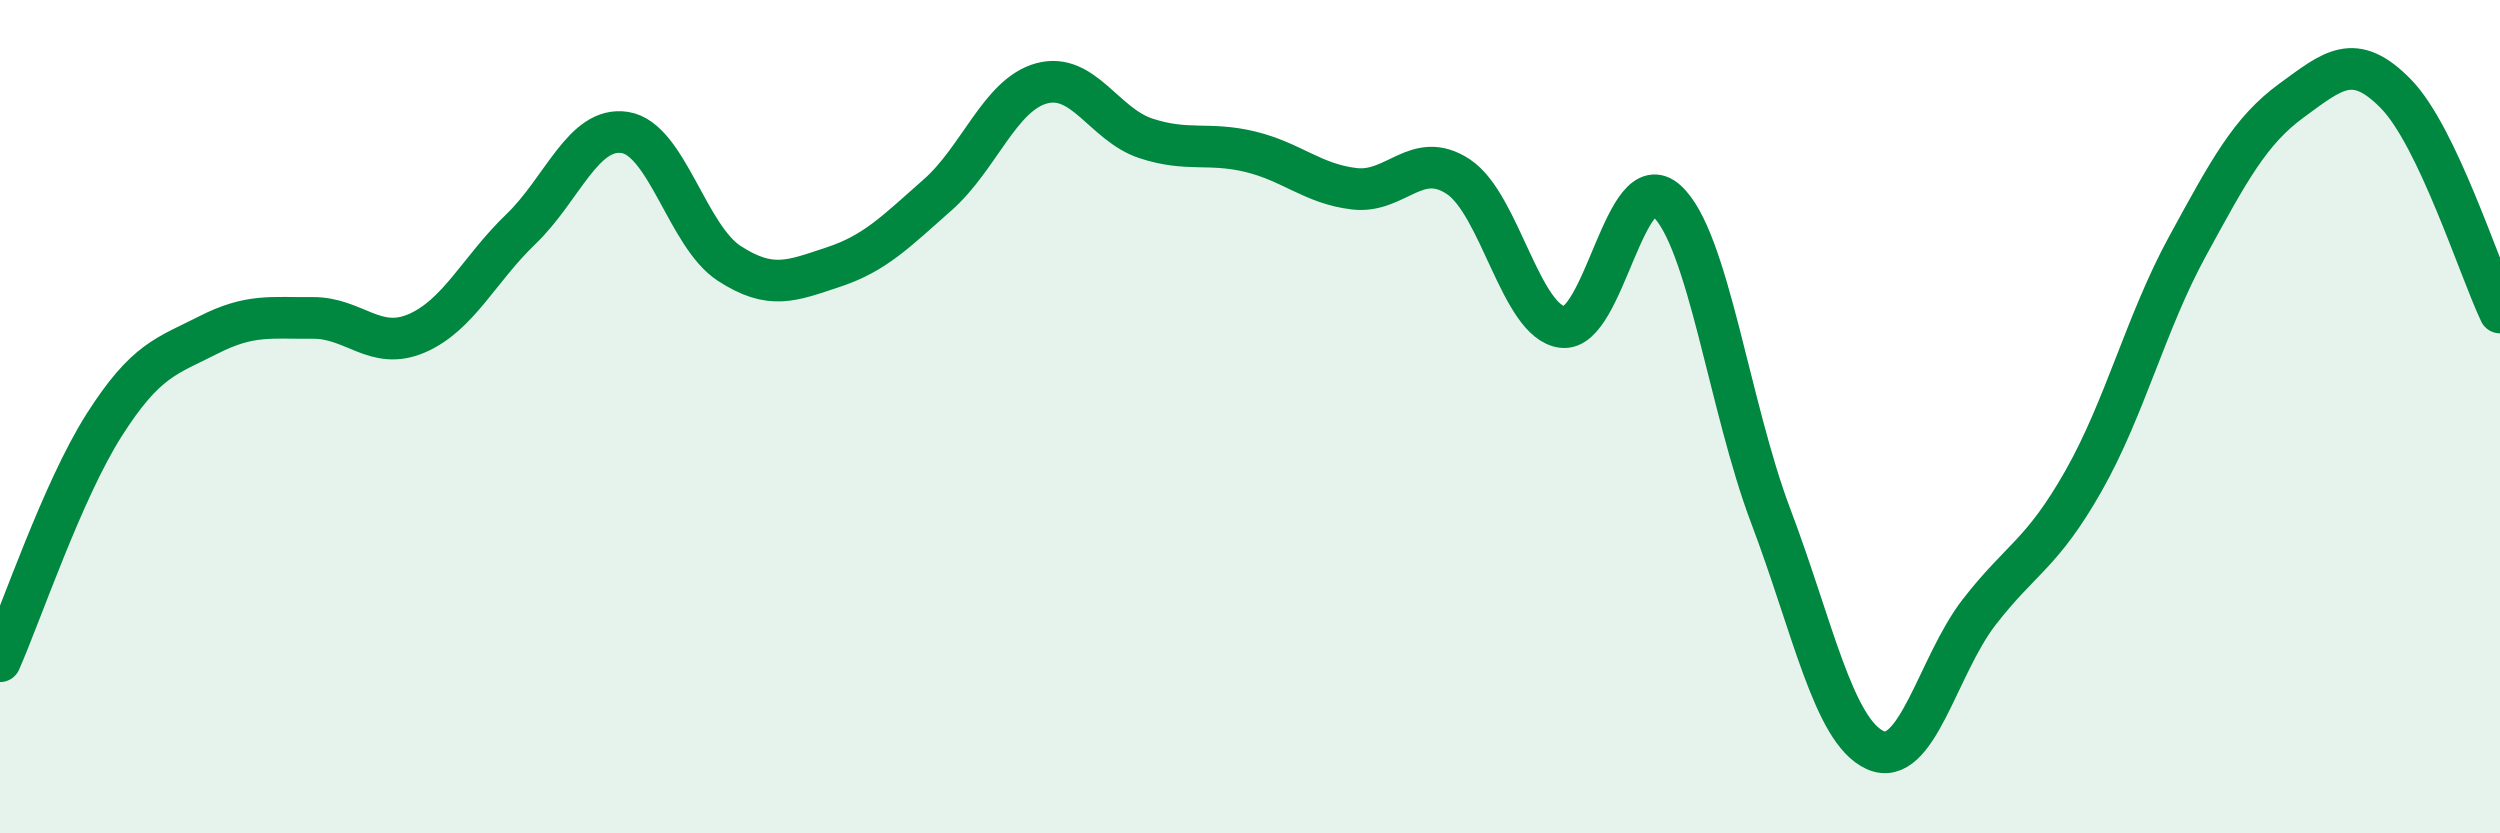
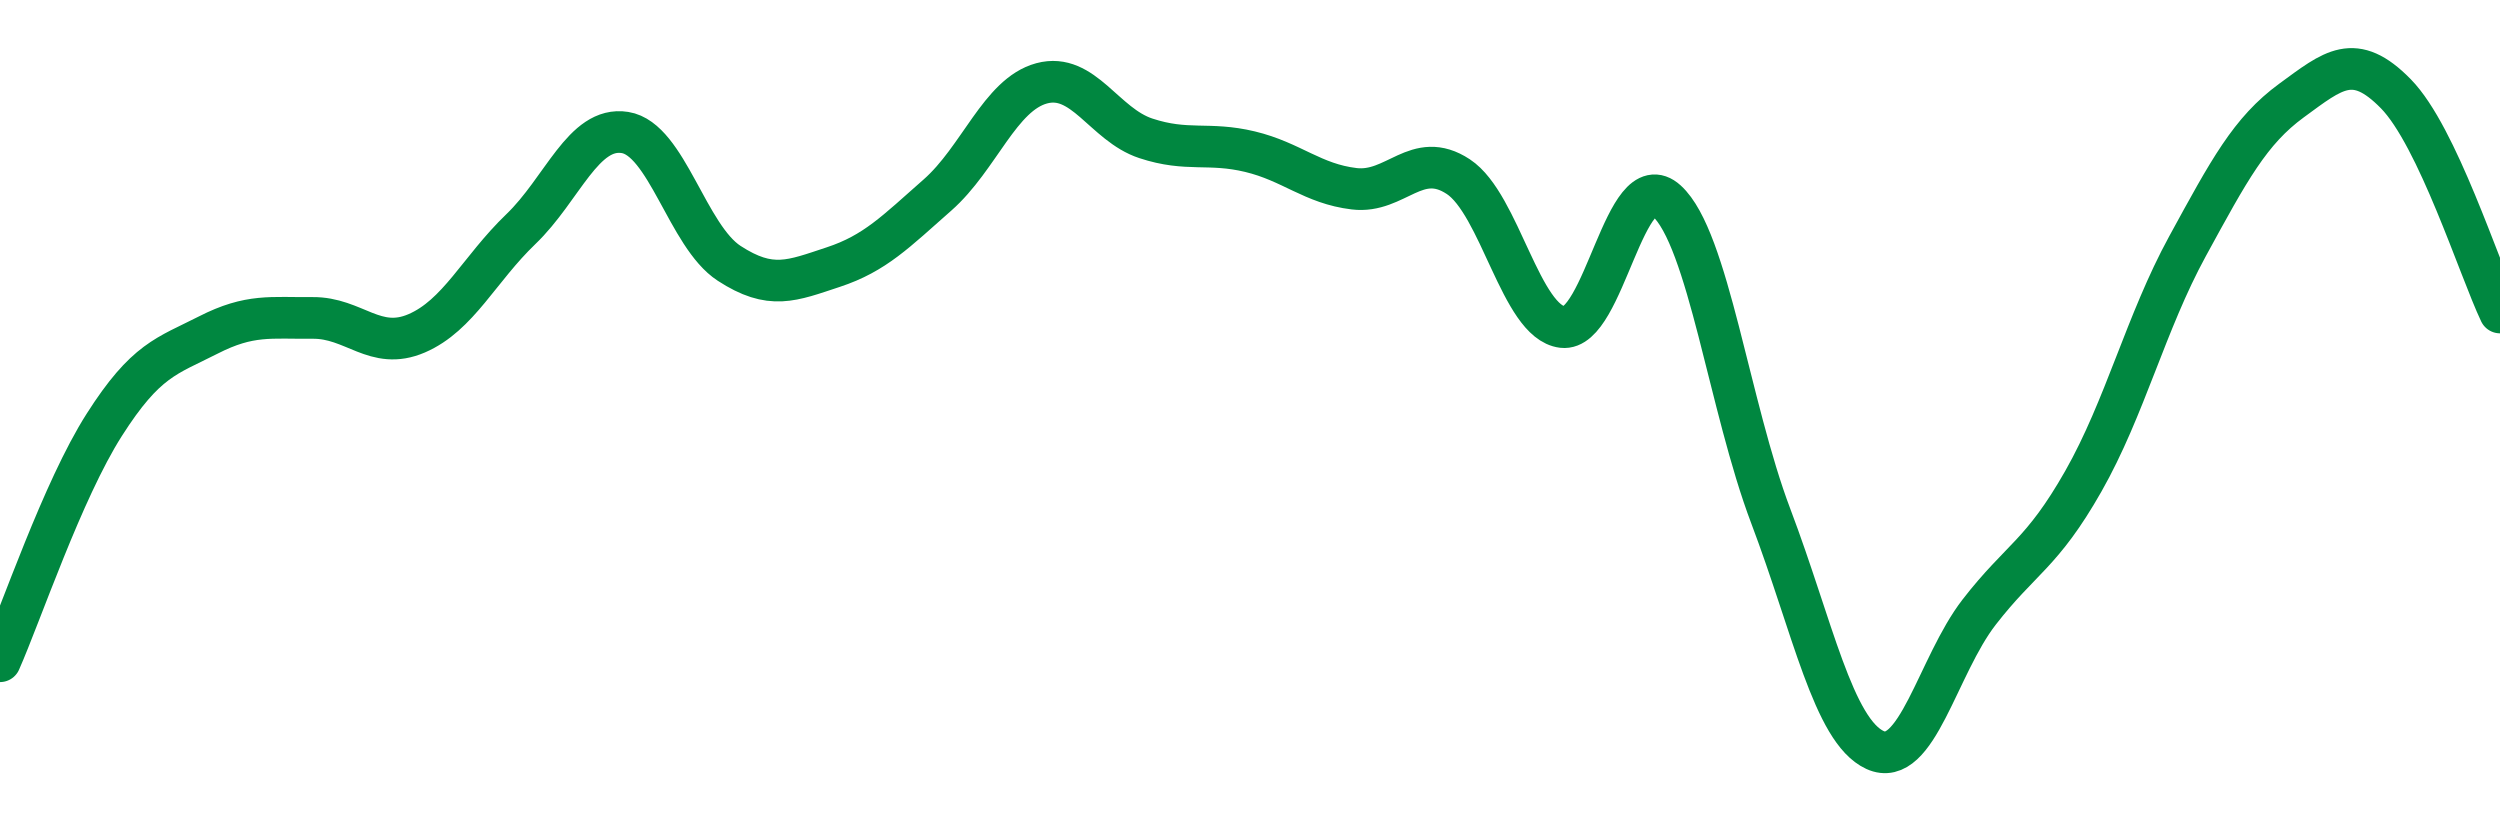
<svg xmlns="http://www.w3.org/2000/svg" width="60" height="20" viewBox="0 0 60 20">
-   <path d="M 0,15.87 C 0.5,14.74 1.5,11.77 2.5,10.2 C 3.5,8.63 4,8.55 5,8.04 C 6,7.53 6.5,7.64 7.5,7.63 C 8.5,7.62 9,8.43 10,8 C 11,7.57 11.5,6.46 12.5,5.5 C 13.5,4.54 14,3.02 15,3.18 C 16,3.34 16.5,5.67 17.5,6.32 C 18.5,6.97 19,6.74 20,6.41 C 21,6.08 21.5,5.56 22.5,4.68 C 23.5,3.8 24,2.27 25,2 C 26,1.73 26.5,2.99 27.5,3.32 C 28.5,3.65 29,3.4 30,3.64 C 31,3.88 31.5,4.41 32.5,4.53 C 33.5,4.65 34,3.58 35,4.24 C 36,4.9 36.5,7.73 37.5,7.85 C 38.5,7.97 39,3.91 40,4.82 C 41,5.73 41.5,9.75 42.5,12.39 C 43.5,15.03 44,17.54 45,18 C 46,18.46 46.5,15.98 47.5,14.69 C 48.5,13.4 49,13.31 50,11.55 C 51,9.79 51.5,7.74 52.5,5.91 C 53.5,4.08 54,3.14 55,2.41 C 56,1.68 56.5,1.23 57.5,2.25 C 58.5,3.27 59.5,6.45 60,7.5L60 20L0 20Z" fill="#008740" opacity="0.1" stroke-linecap="round" stroke-linejoin="round" />
  <path d="M 0,15.87 C 0.5,14.74 1.5,11.77 2.5,10.2 C 3.5,8.63 4,8.55 5,8.04 C 6,7.53 6.5,7.64 7.5,7.63 C 8.5,7.62 9,8.43 10,8 C 11,7.57 11.5,6.46 12.5,5.5 C 13.5,4.54 14,3.02 15,3.18 C 16,3.34 16.5,5.67 17.5,6.32 C 18.5,6.97 19,6.74 20,6.41 C 21,6.08 21.5,5.56 22.5,4.68 C 23.5,3.8 24,2.27 25,2 C 26,1.73 26.5,2.99 27.5,3.32 C 28.5,3.65 29,3.4 30,3.64 C 31,3.88 31.5,4.41 32.5,4.53 C 33.5,4.65 34,3.58 35,4.24 C 36,4.9 36.5,7.73 37.5,7.85 C 38.5,7.97 39,3.91 40,4.82 C 41,5.73 41.5,9.75 42.5,12.39 C 43.5,15.03 44,17.54 45,18 C 46,18.46 46.5,15.98 47.5,14.69 C 48.5,13.4 49,13.31 50,11.55 C 51,9.79 51.5,7.74 52.5,5.91 C 53.5,4.08 54,3.14 55,2.41 C 56,1.68 56.5,1.23 57.5,2.25 C 58.5,3.27 59.5,6.45 60,7.5" stroke="#008740" stroke-width="1" fill="none" stroke-linecap="round" stroke-linejoin="round" />
</svg>